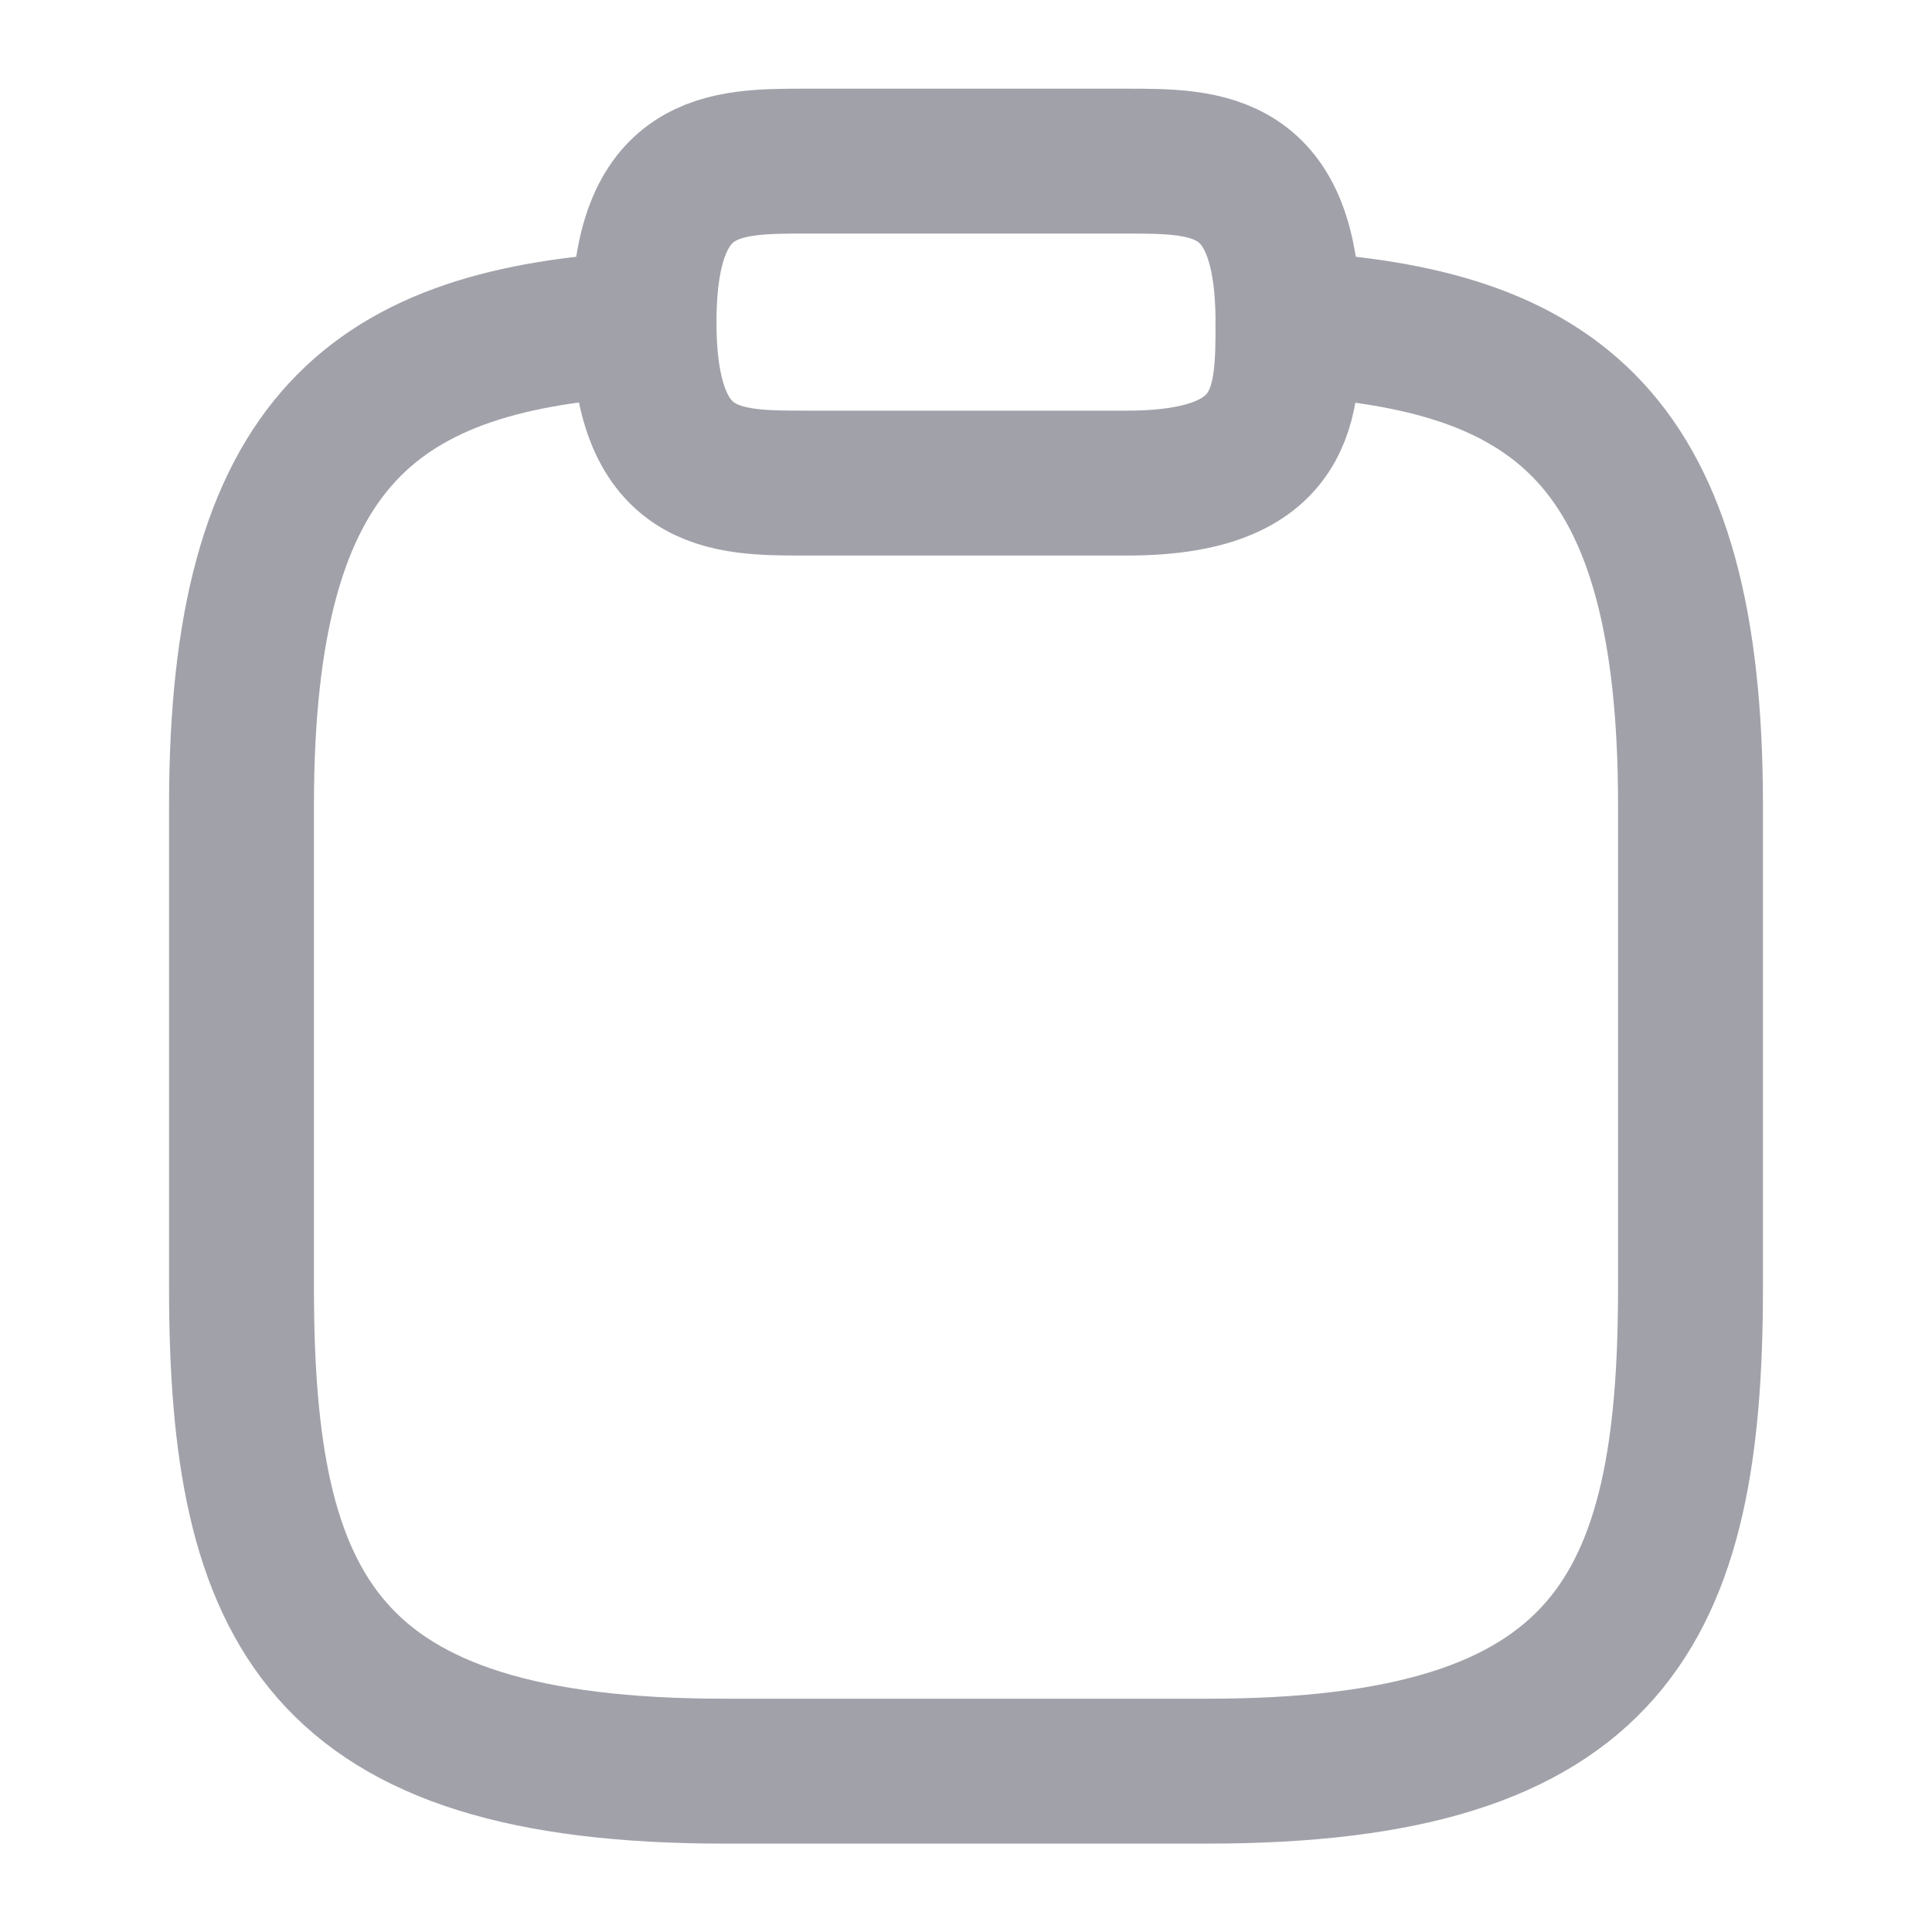
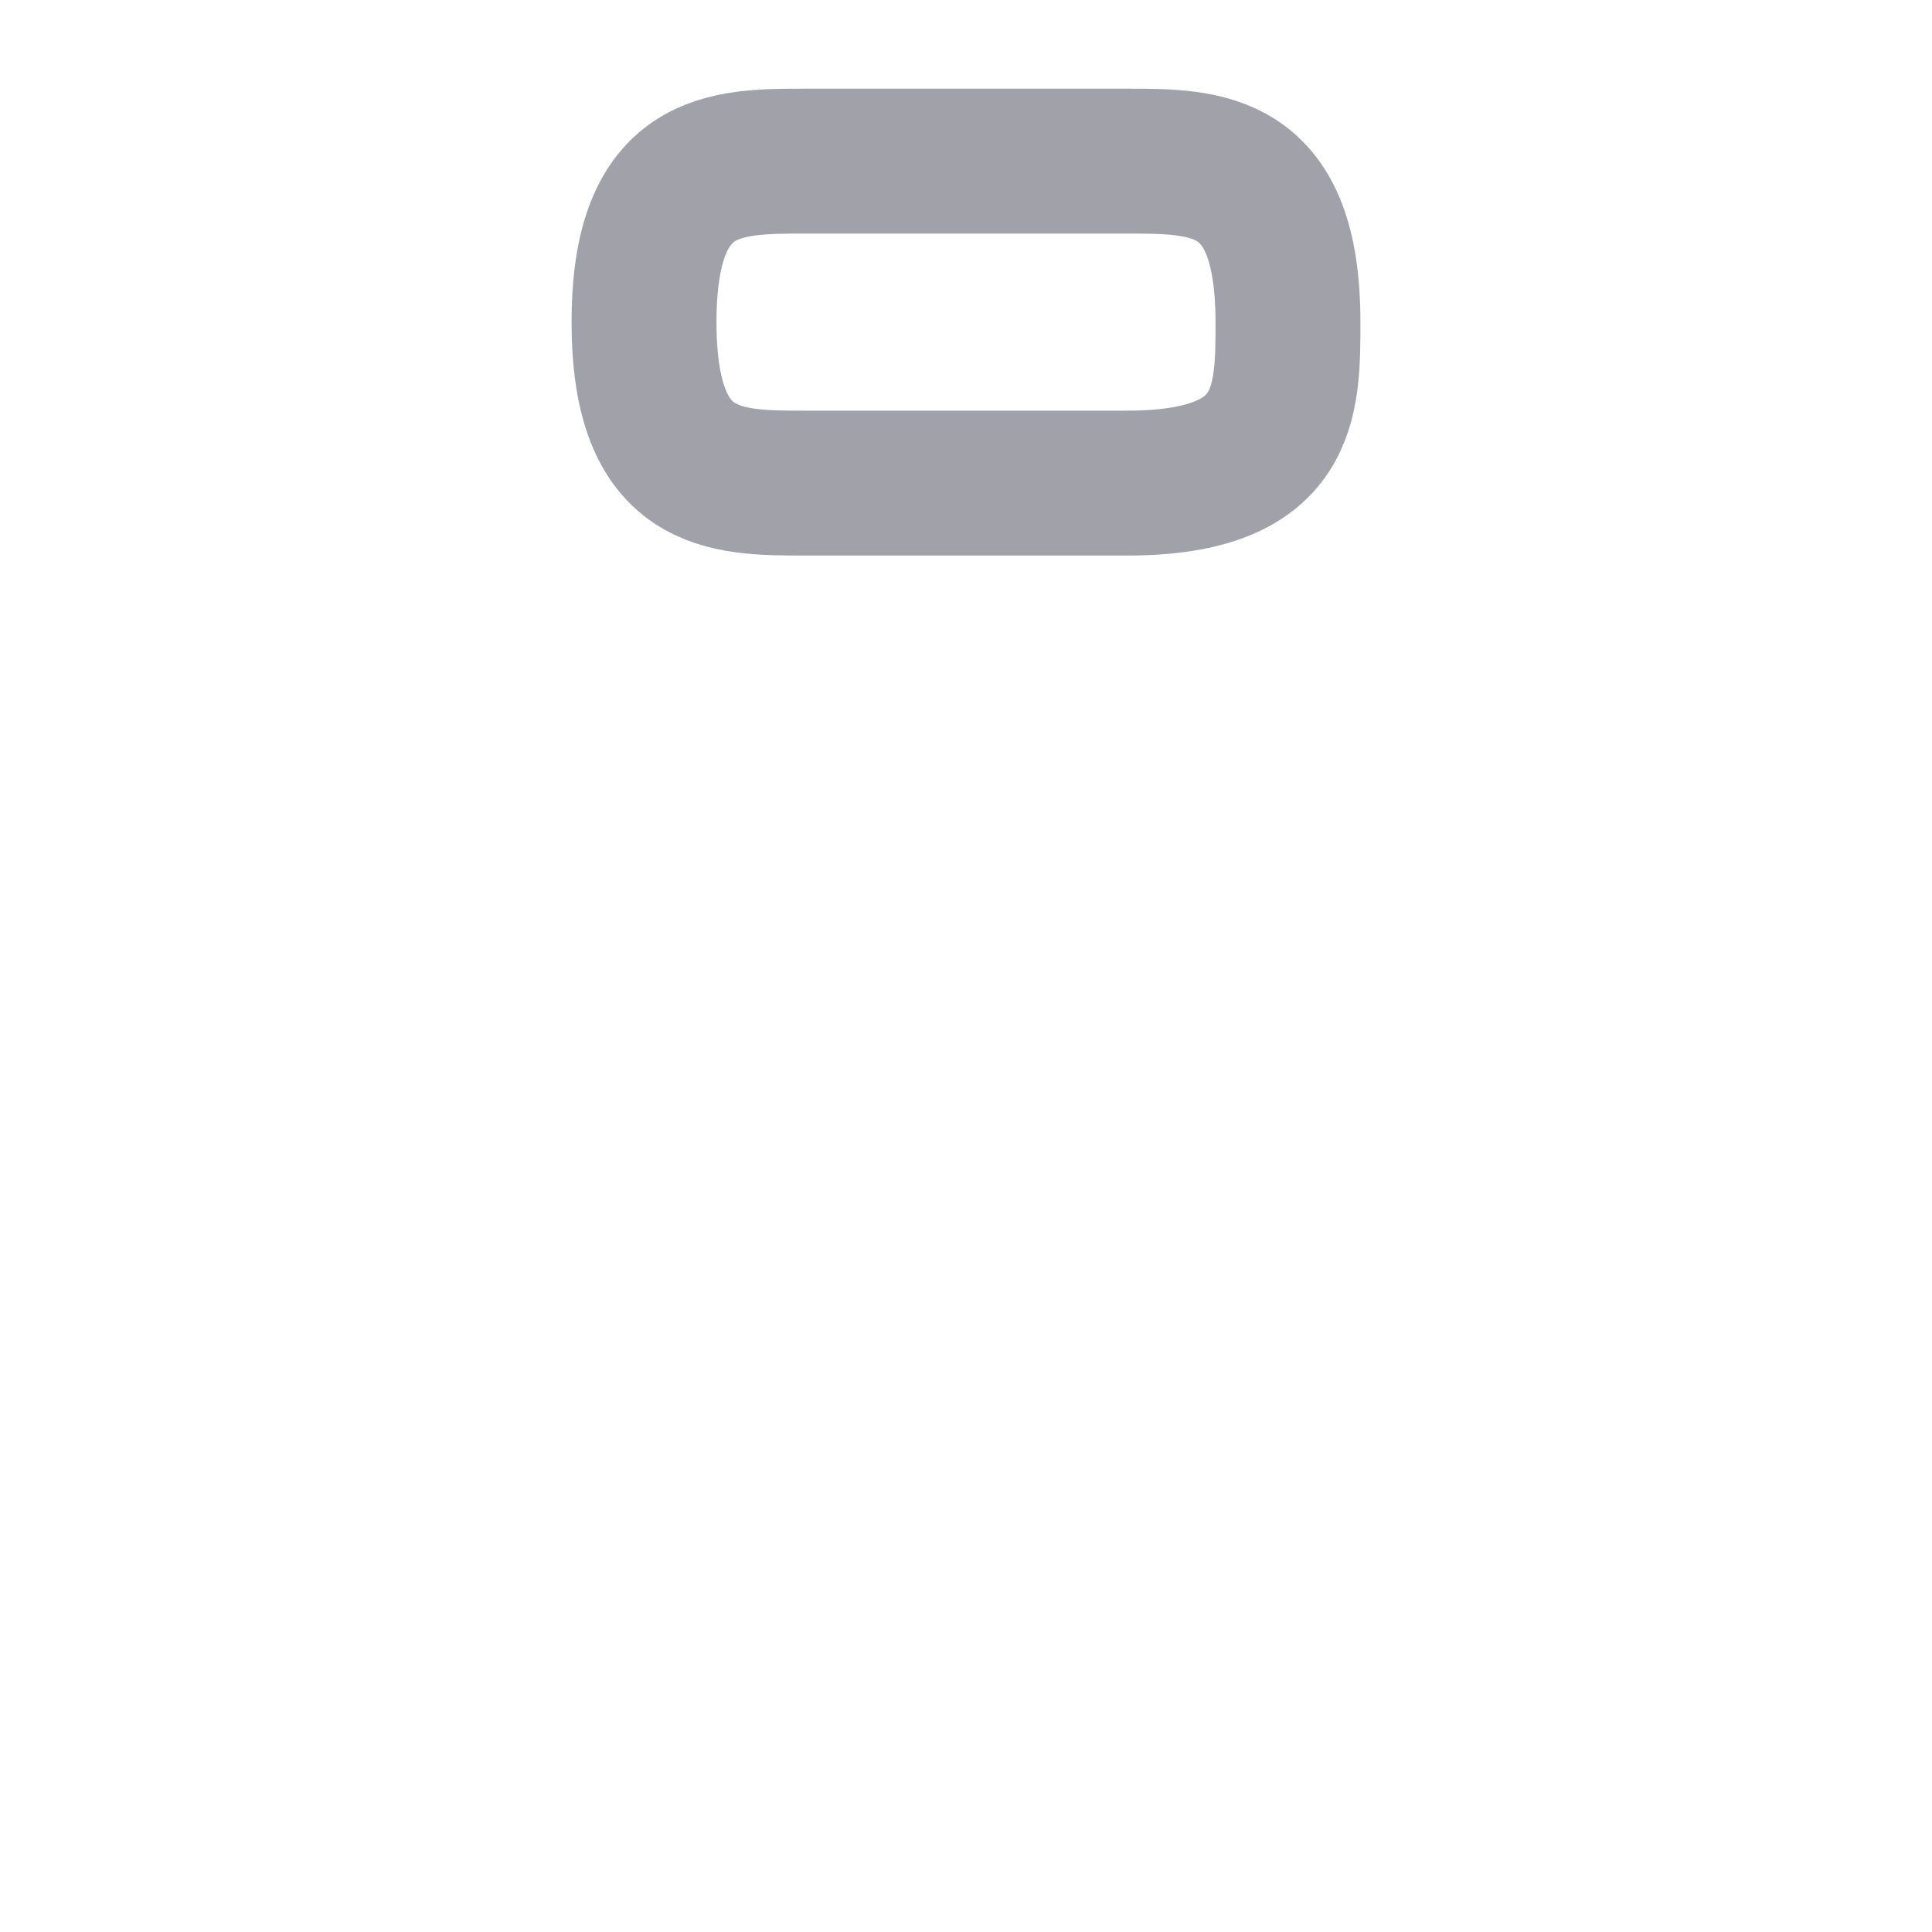
<svg xmlns="http://www.w3.org/2000/svg" width="20" height="20" viewBox="0 0 20 20" fill="none">
  <path d="M8.333 5.001H11.666C13.333 5.001 13.333 4.168 13.333 3.335C13.333 1.668 12.5 1.668 11.666 1.668H8.333C7.5 1.668 6.667 1.668 6.667 3.335C6.667 5.001 7.5 5.001 8.333 5.001Z" stroke="#A1A1AA" stroke-width="1.5" stroke-miterlimit="10" stroke-linecap="round" stroke-linejoin="round" />
-   <path d="M13.333 3.352C16.108 3.502 17.5 4.527 17.5 8.335V13.335C17.5 16.668 16.667 18.335 12.5 18.335H7.5C3.333 18.335 2.5 16.668 2.5 13.335V8.335C2.5 4.535 3.892 3.502 6.667 3.352" stroke="#A1A1AA" stroke-width="1.5" stroke-miterlimit="10" stroke-linecap="round" stroke-linejoin="round" />
</svg>